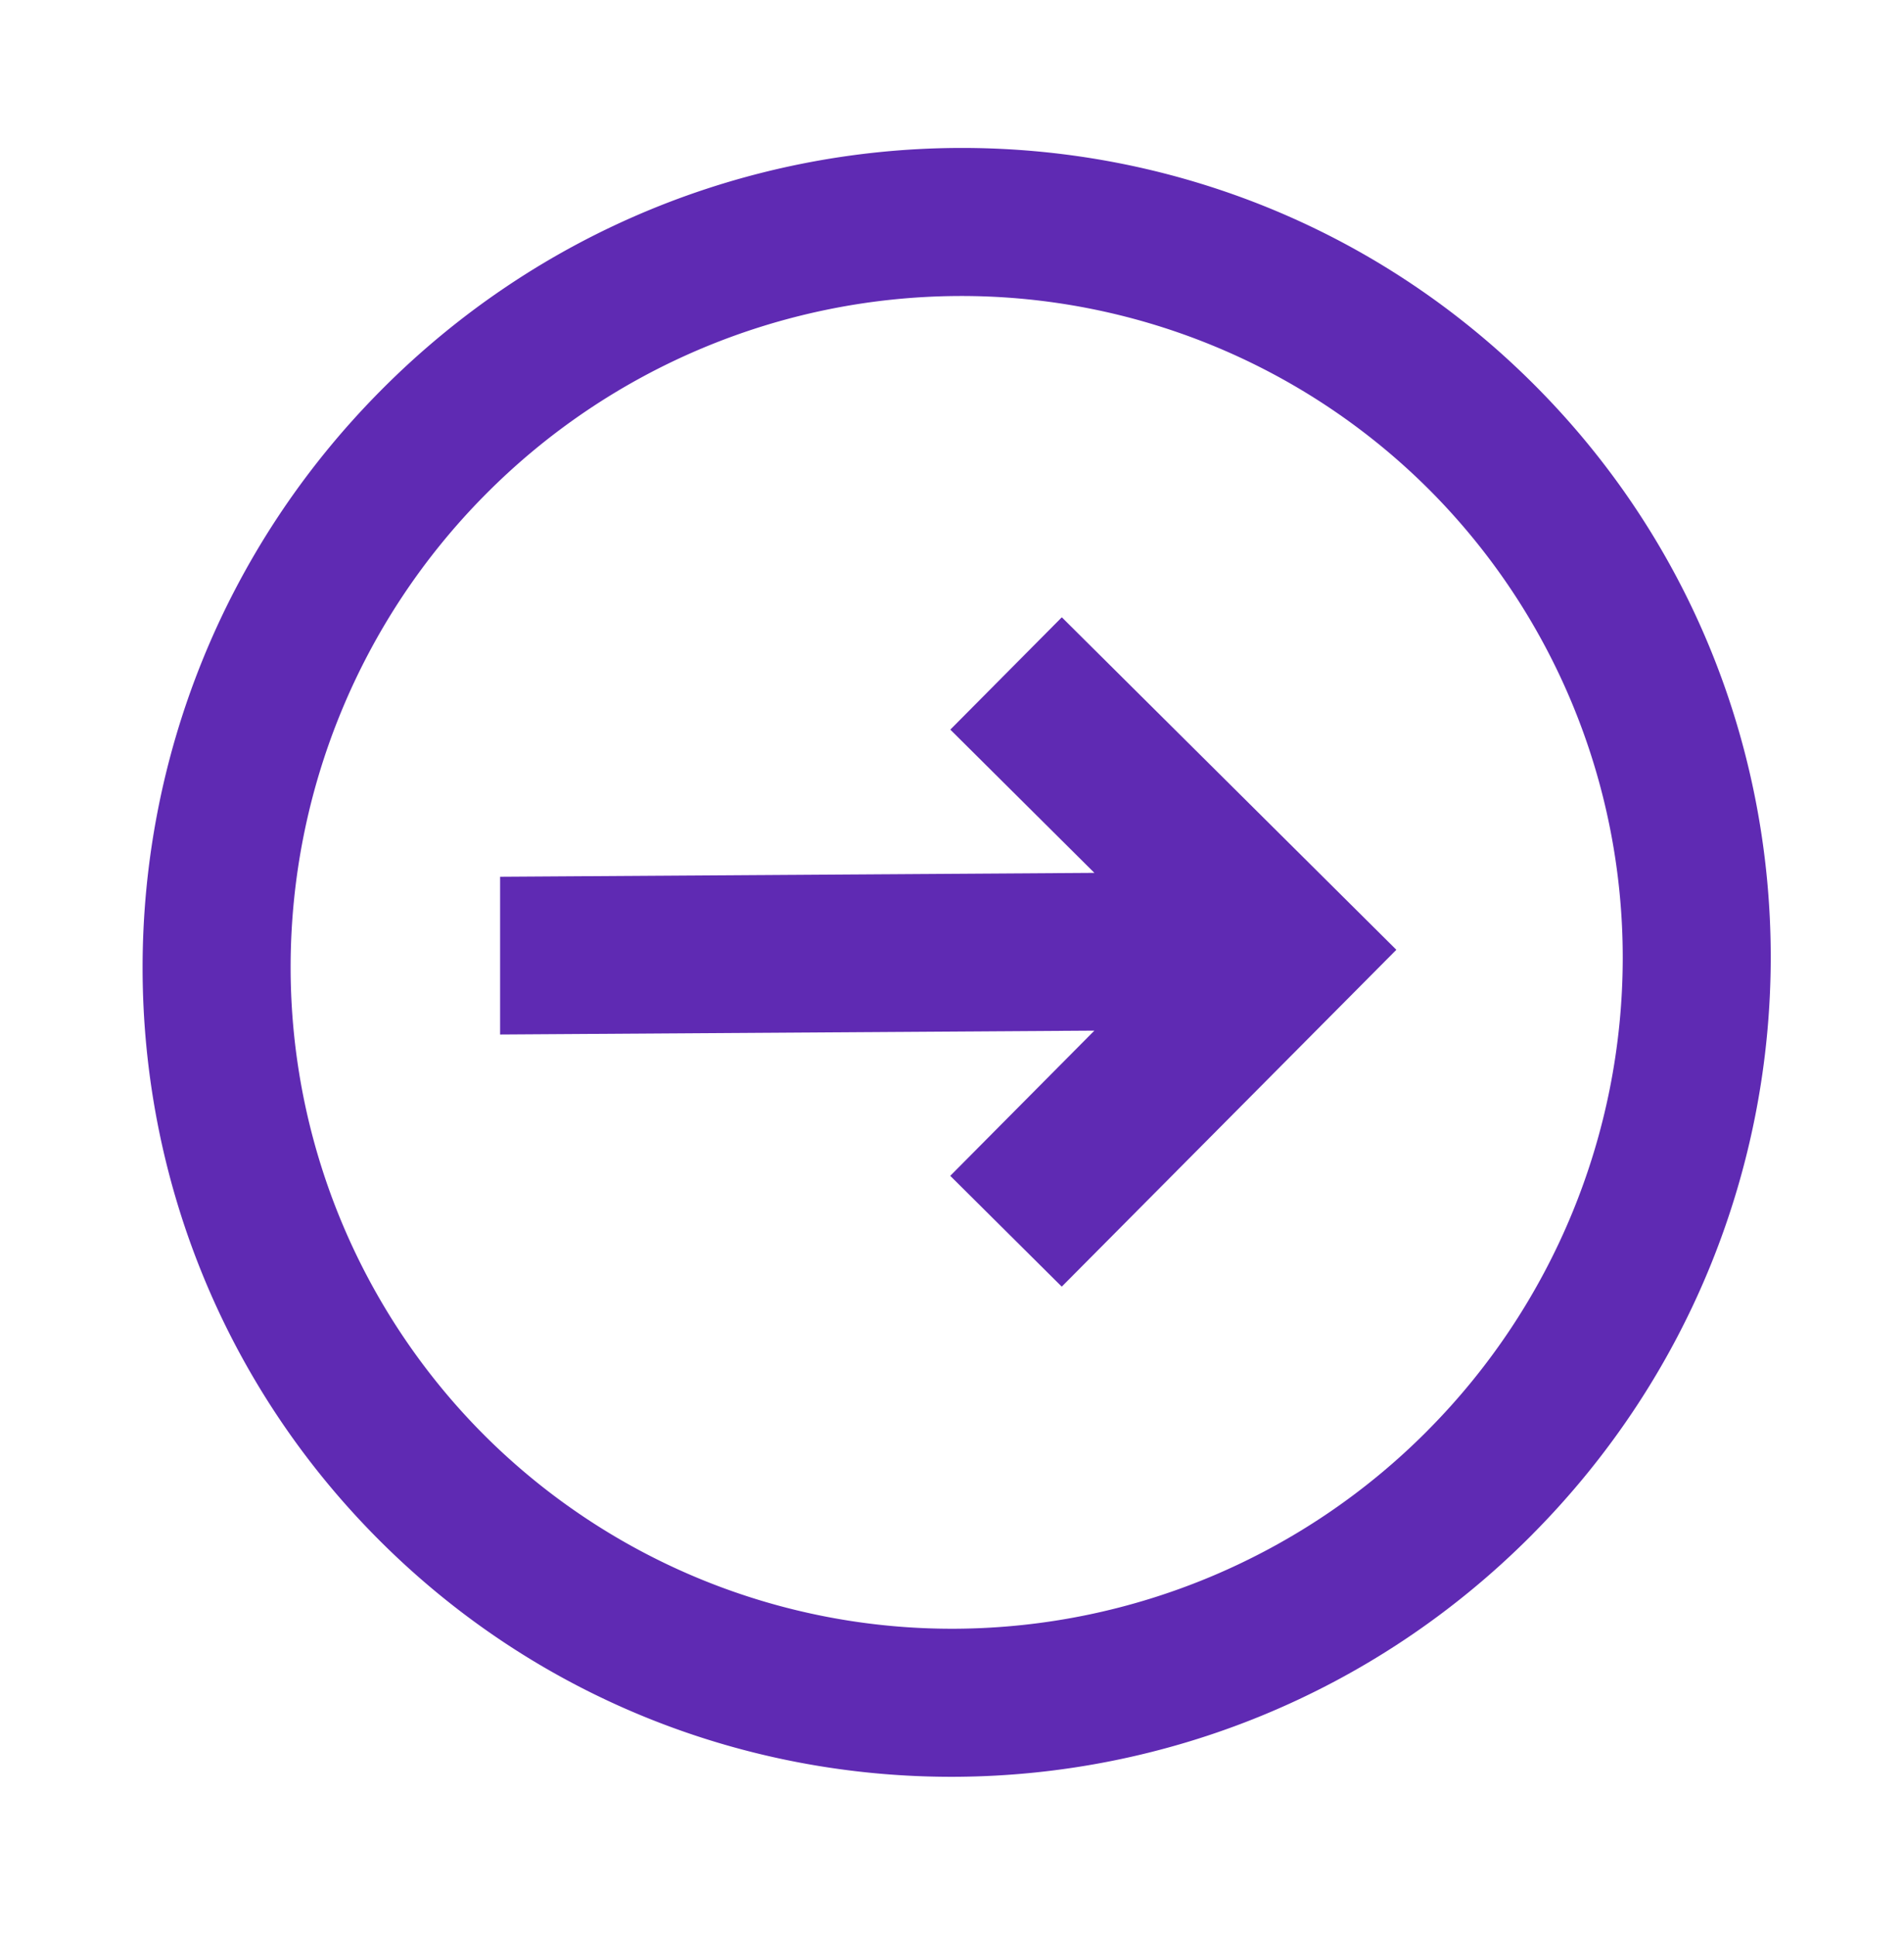
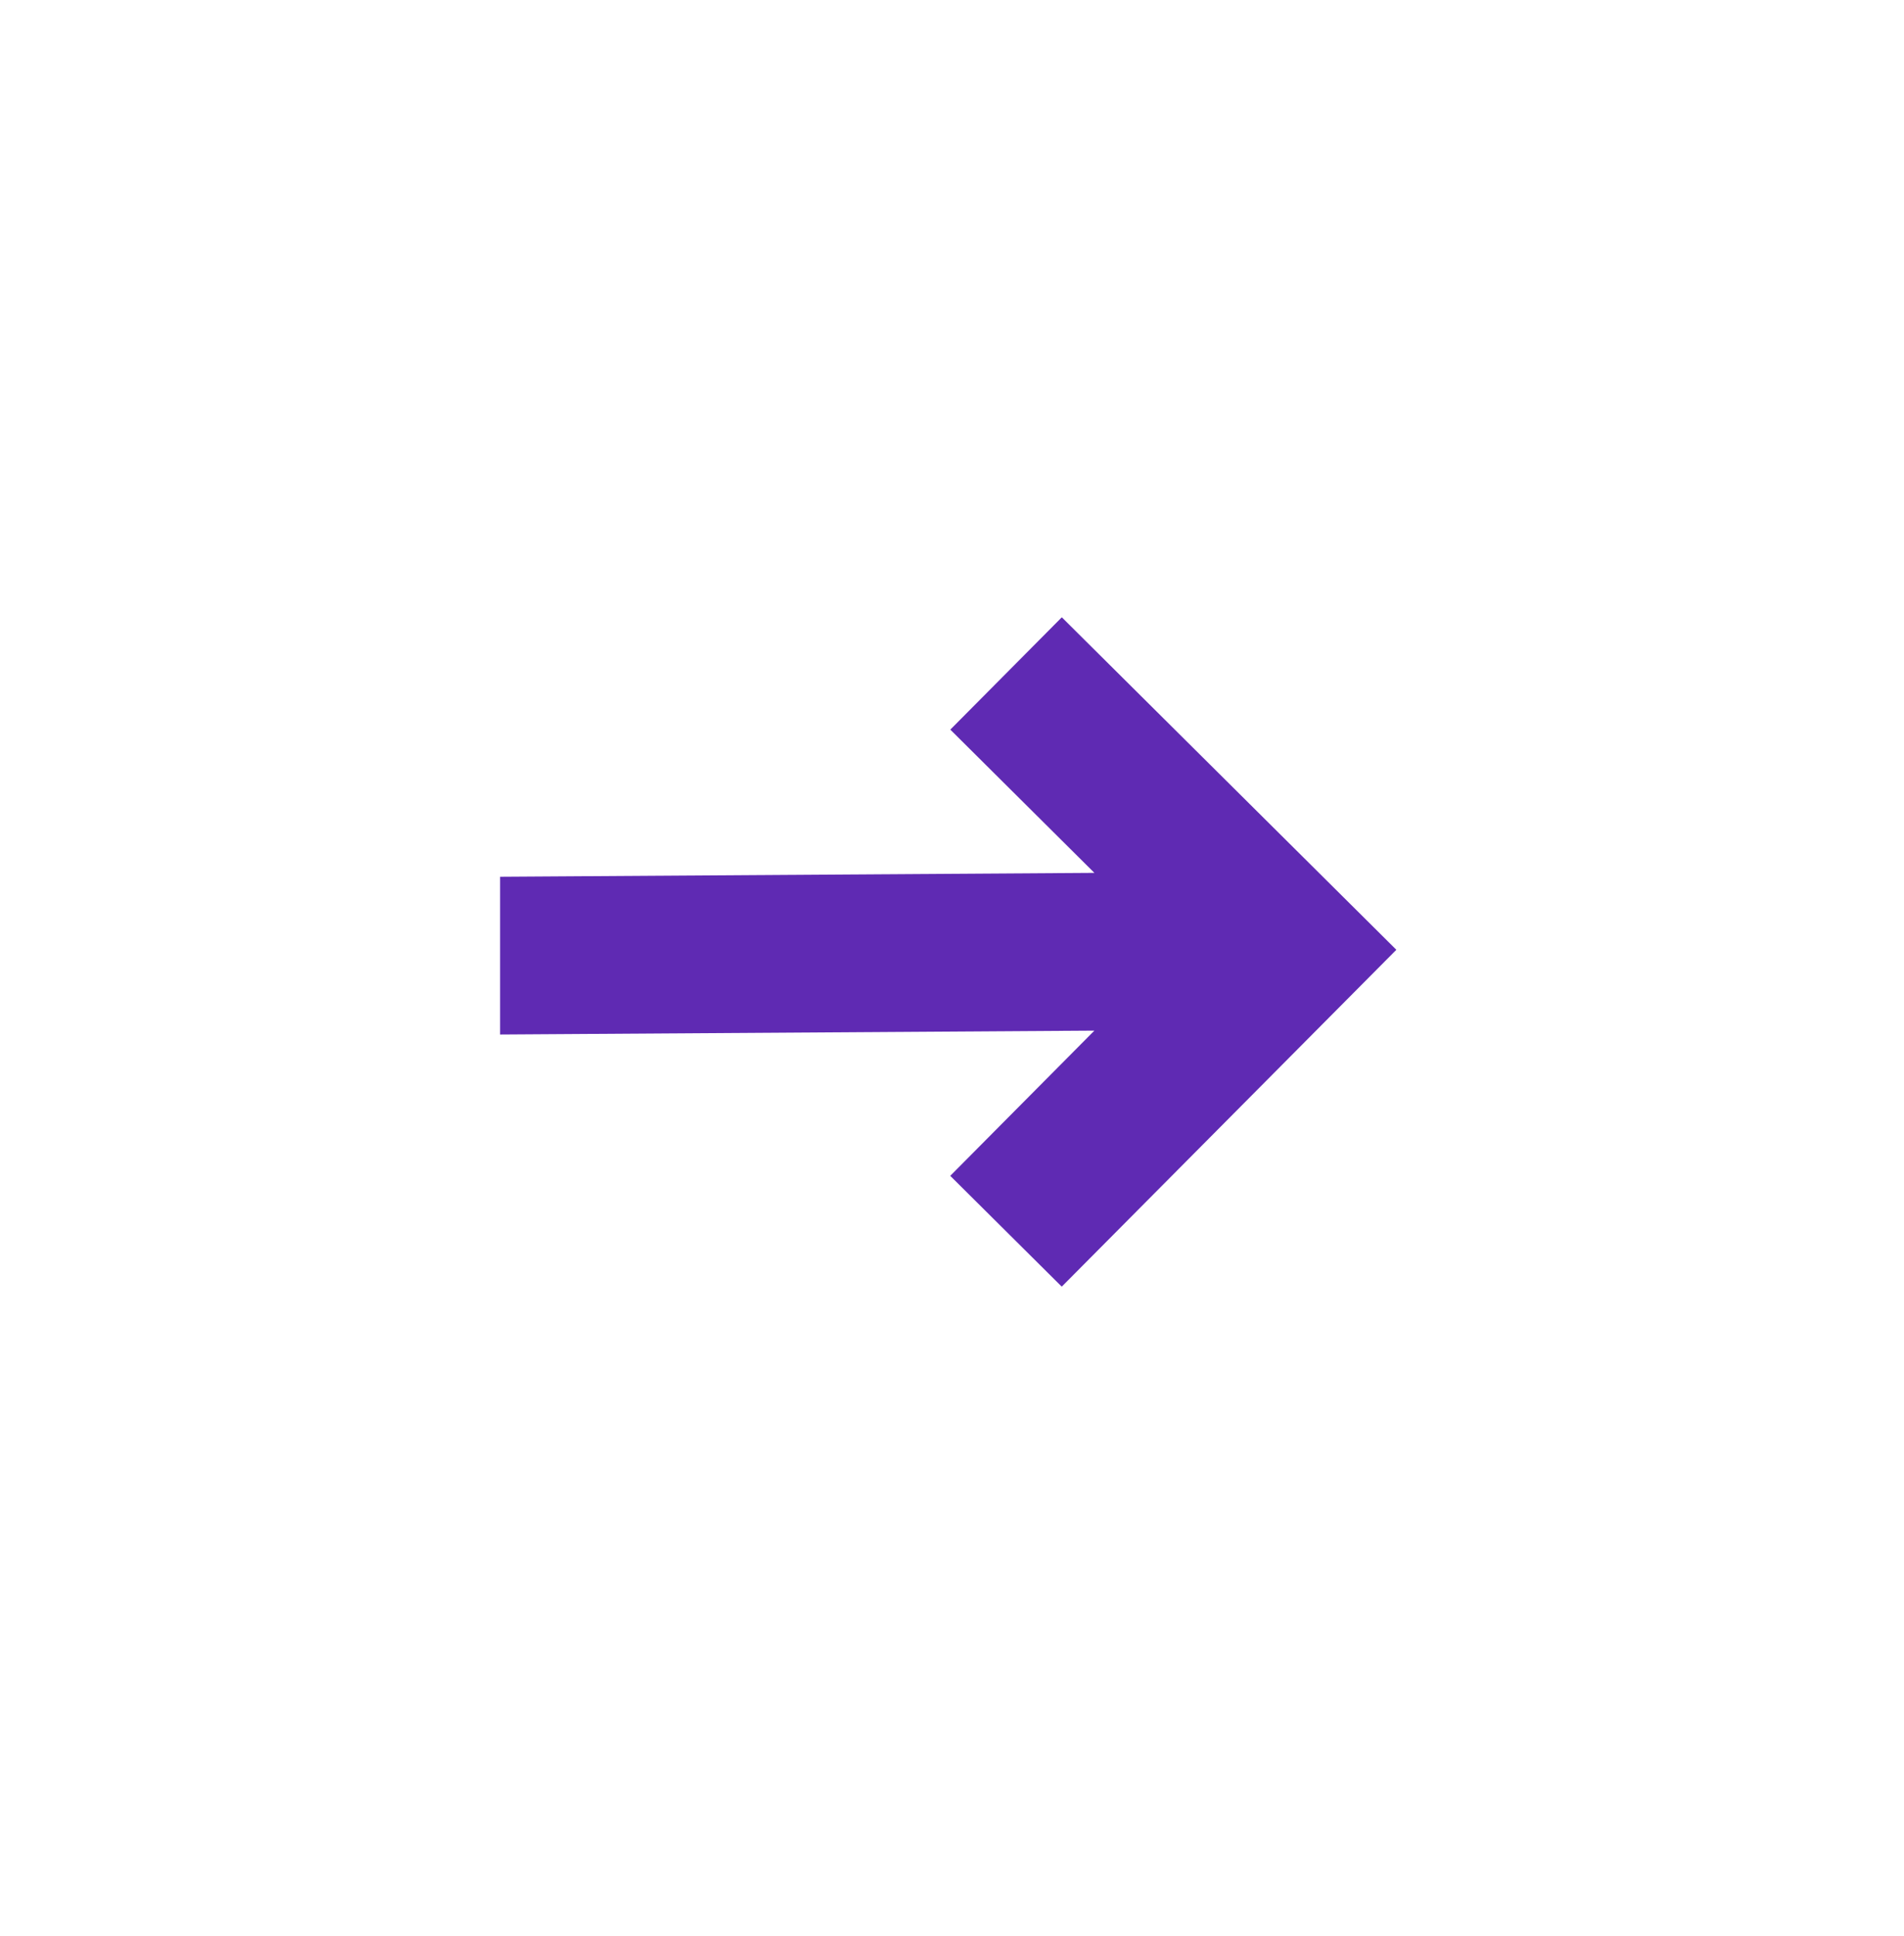
<svg xmlns="http://www.w3.org/2000/svg" width="61" height="62" viewBox="0 0 61 62" fill="none">
  <path d="M30.444 37.656l3.572 3.549 10.72-10.788-10.718-10.648-3.572 3.597 4.616 4.588-19.04.124v5.052l19.04-.124-4.618 4.65z" fill="#5F2AB3" />
-   <path fill-rule="evenodd" clip-rule="evenodd" d="M49.091 49.141c10.186-10.252 10.186-26.764 0-36.883-10.186-10.12-26.697-10.012-36.883.24-10.186 10.252-10.186 26.764 0 36.884 10.186 10.12 26.697 10.012 36.883-.24zm-3.352-3.33a21.48 21.48 0 006.25-15.13 21.2 21.2 0 00-6.25-15.049 21.2 21.2 0 00-15.09-6.152 21.48 21.48 0 00-15.088 6.349 21.48 21.48 0 00-6.25 15.13 21.2 21.2 0 006.25 15.048A21.2 21.2 0 0030.65 52.16a21.48 21.48 0 0015.089-6.348z" fill="#5F2AB3" />
</svg>